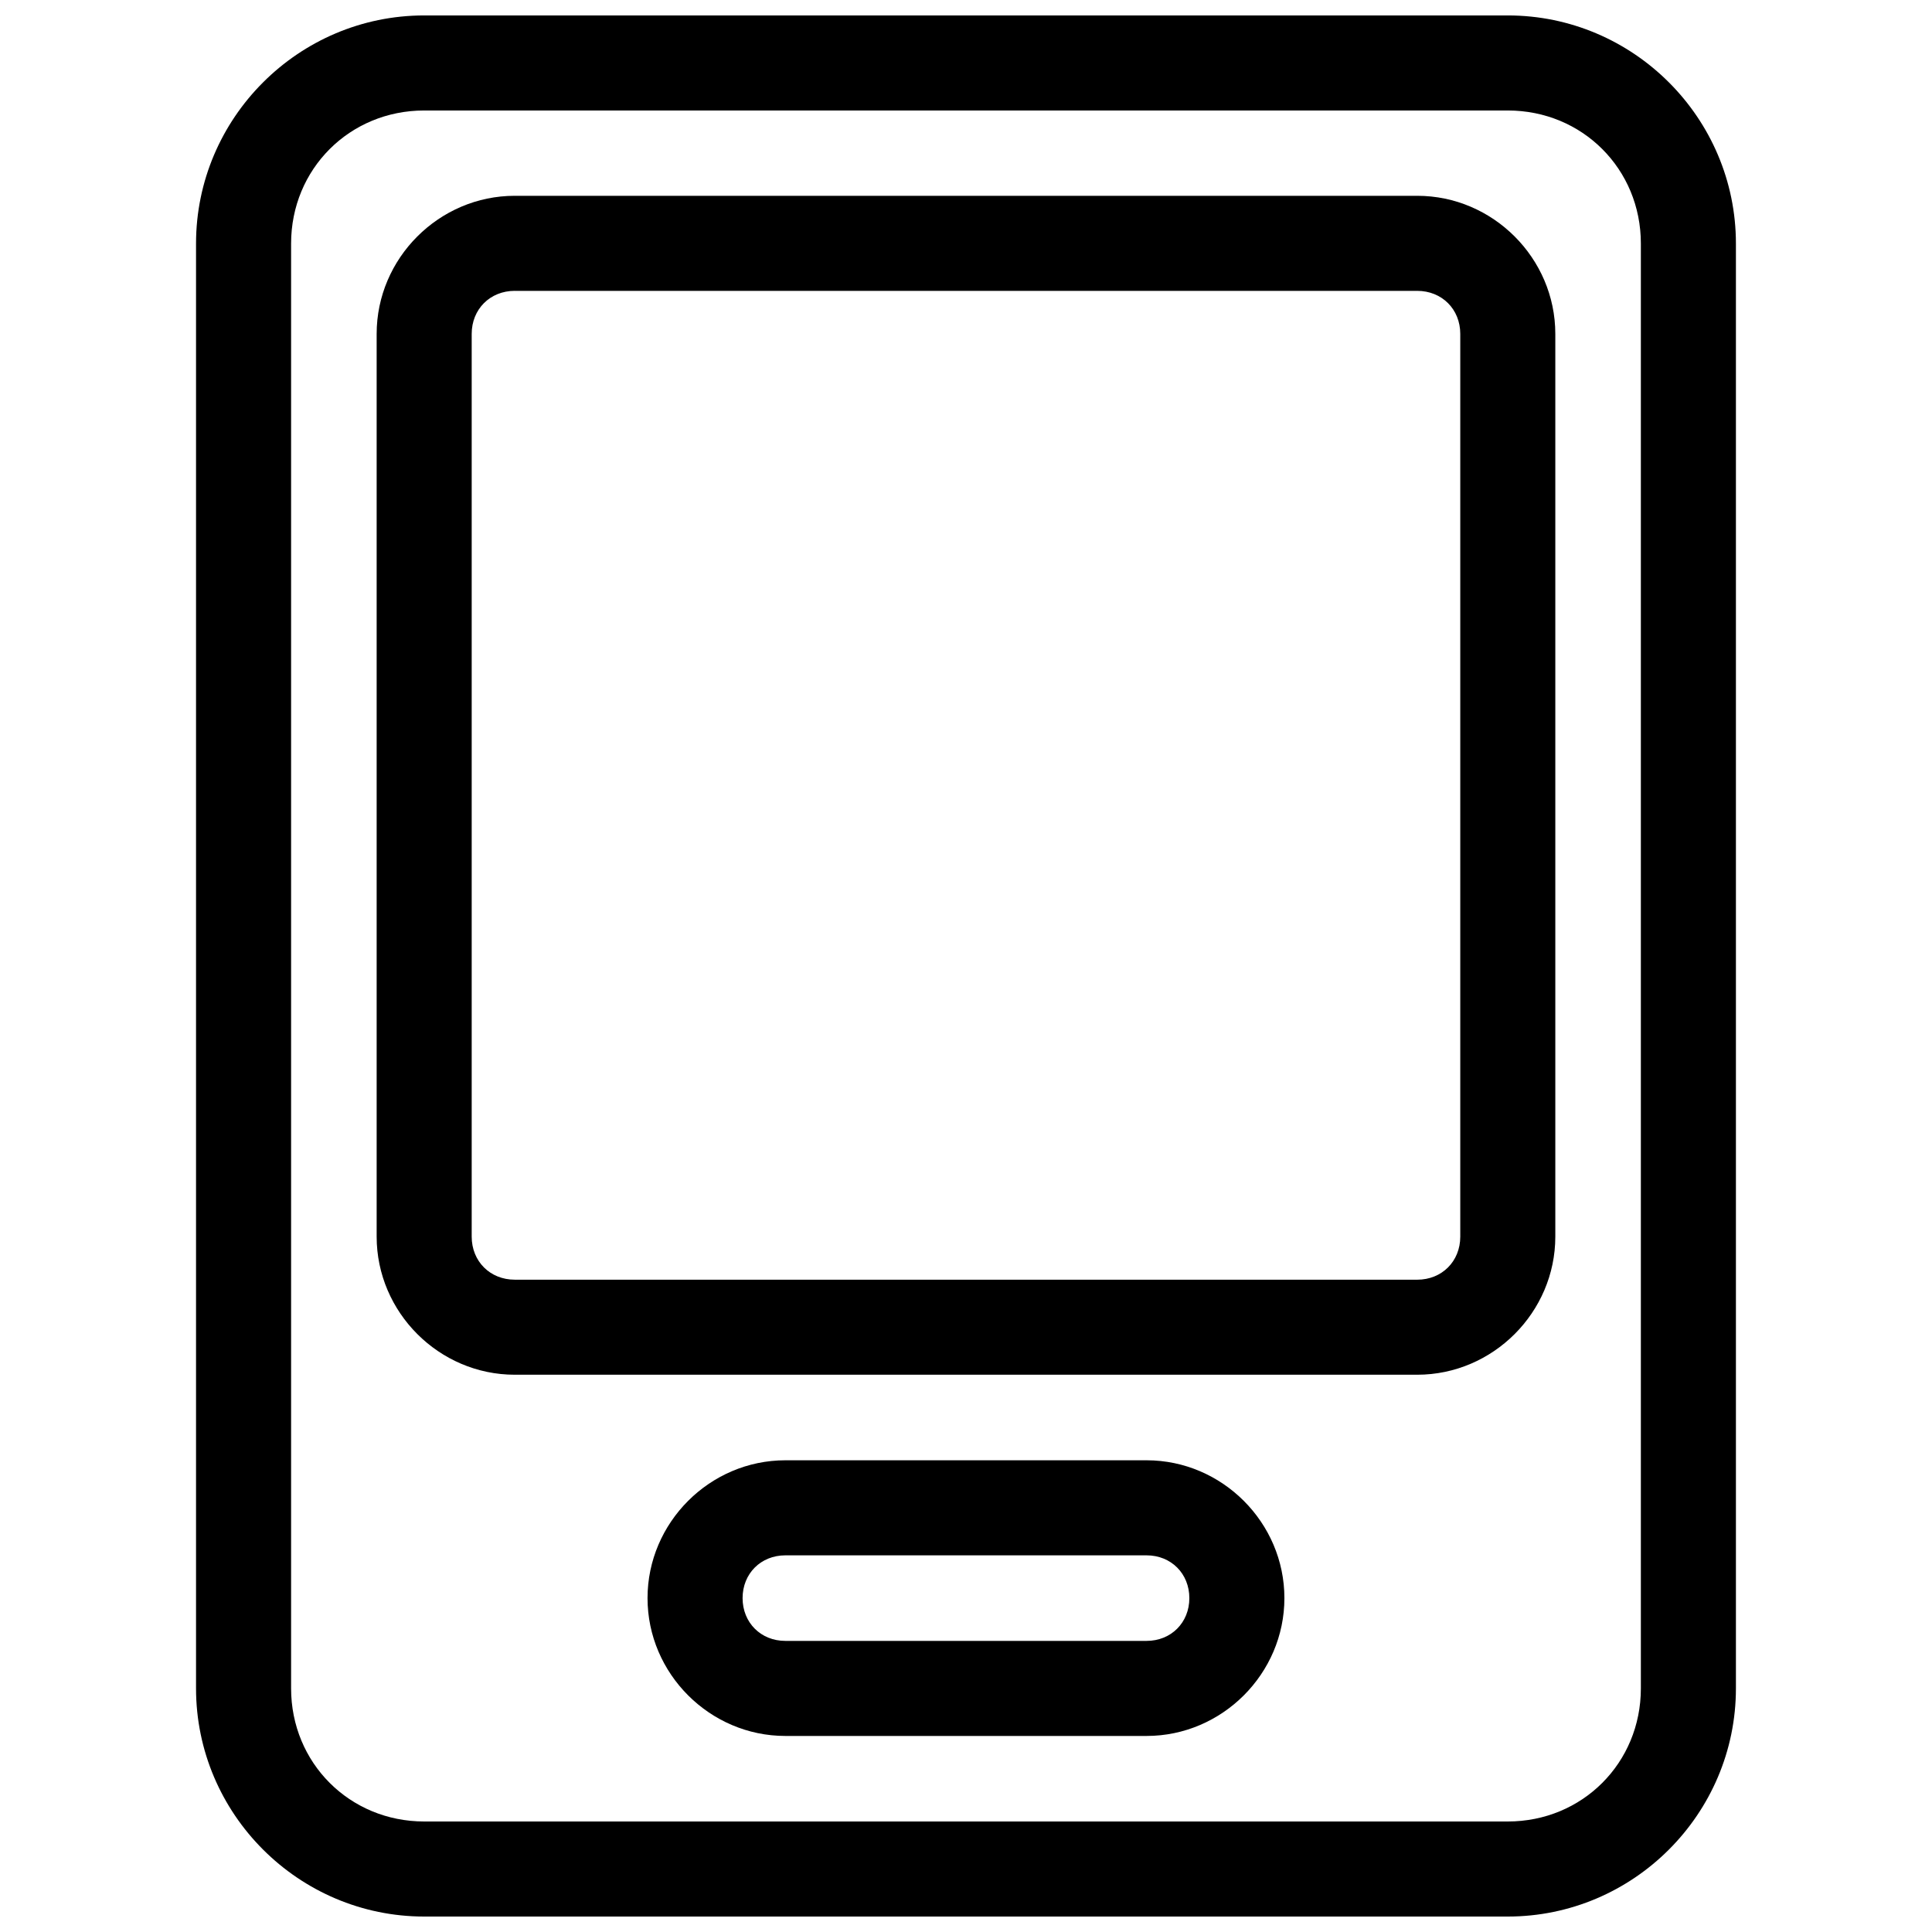
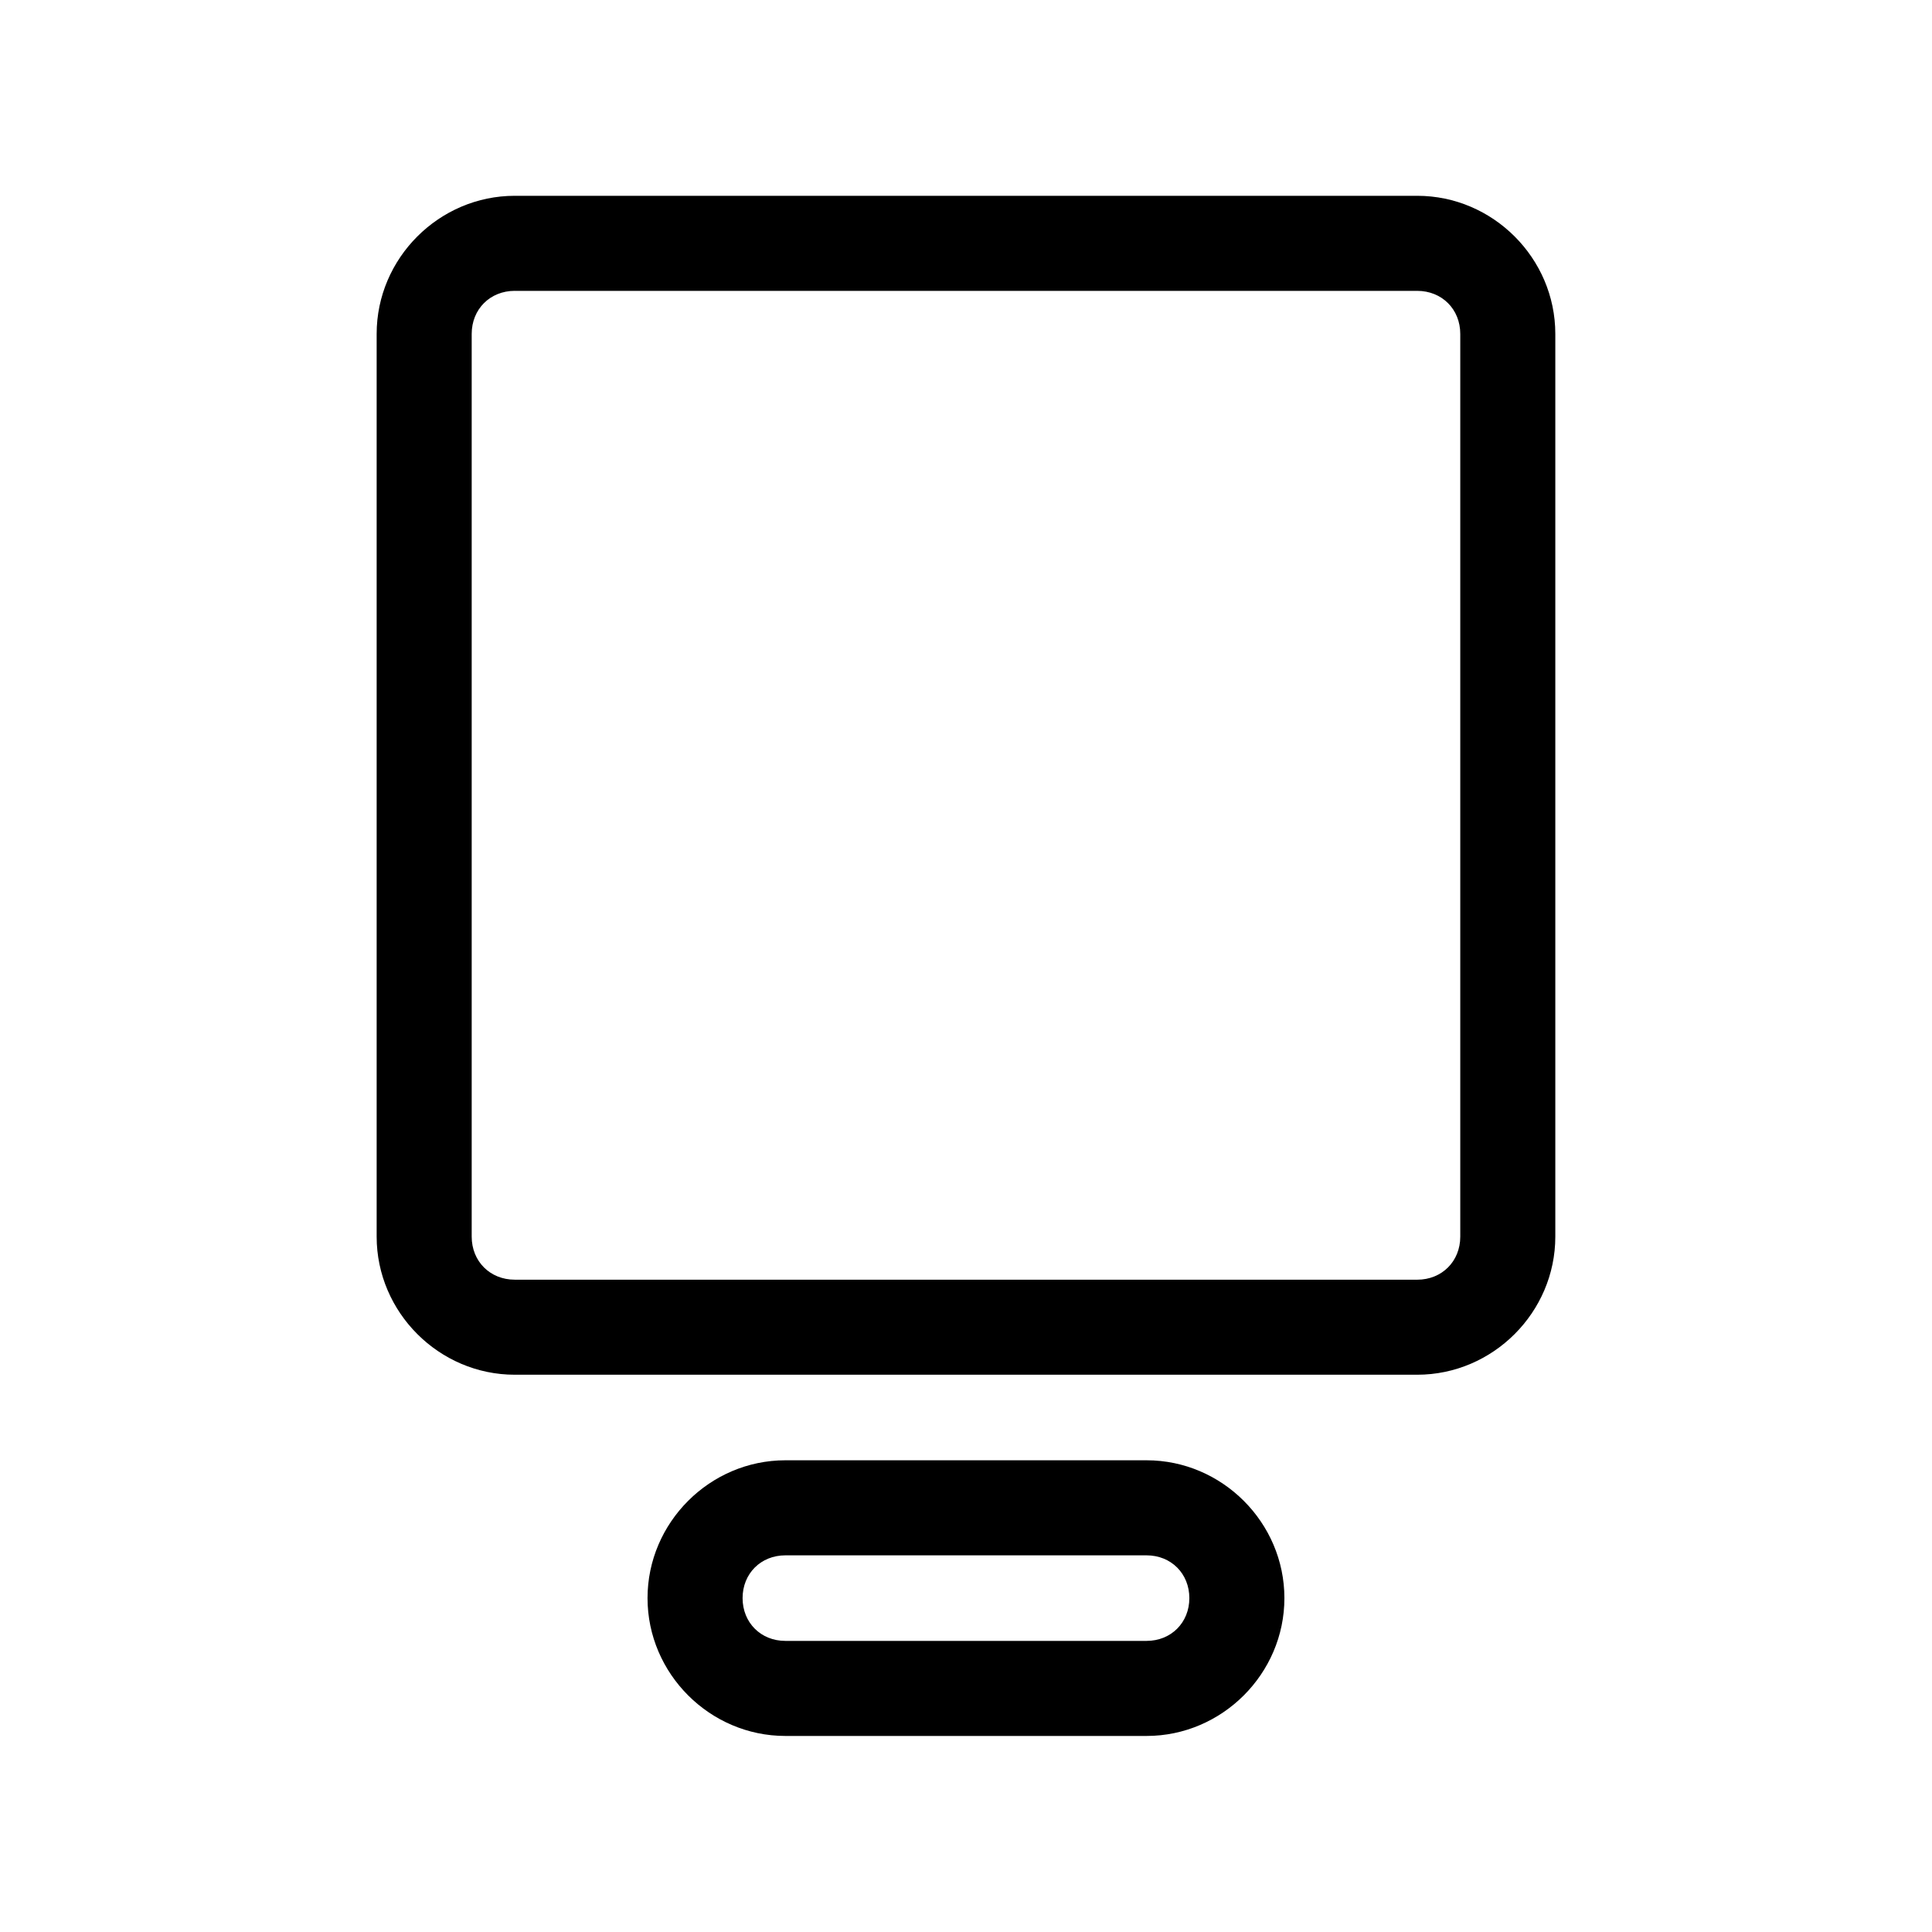
<svg xmlns="http://www.w3.org/2000/svg" width="800px" height="800px" version="1.1" viewBox="144 144 512 512">
  <defs>
    <clipPath id="a">
-       <path d="m195 148.09h410v503.81h-410z" />
-     </clipPath>
+       </clipPath>
  </defs>
  <g clip-path="url(#a)">
    <path d="m256.42 148.09c-33.277 0-60.469 27.18-60.469 60.457v382.89c0 33.277 27.188 60.469 60.469 60.469h287.16c33.277 0 60.457-27.188 60.457-60.469v-382.89c0-33.277-27.18-60.457-60.457-60.457zm0 25.191h287.16c19.758 0 35.266 15.508 35.266 35.266v382.89c0 19.758-15.508 35.277-35.266 35.277h-287.16c-19.758 0-35.277-15.52-35.277-35.277v-382.89c0-19.758 15.52-35.266 35.277-35.266z" fill-rule="evenodd" />
  </g>
  <path d="m352.13 530.99c-20.02 0-36.527 16.508-36.527 36.527s16.508 36.527 36.527 36.527h95.723c20.02 0 36.527-16.508 36.527-36.527s-16.508-36.527-36.527-36.527zm0 25.191h95.723c6.496 0 11.336 4.836 11.336 11.336 0 6.496-4.836 11.336-11.336 11.336h-95.723c-6.496 0-11.336-4.836-11.336-11.336 0-6.496 4.836-11.336 11.336-11.336z" fill-rule="evenodd" />
  <path d="m280.41 195.89c-20.059 0-36.594 16.539-36.594 36.594v239.24c0 20.059 16.539 36.594 36.594 36.594h239.17c20.059 0 36.594-16.539 36.594-36.594v-239.24c0-20.059-16.539-36.594-36.594-36.594zm0 25.191h239.17c6.539 0 11.406 4.867 11.406 11.406v239.24c0 6.539-4.867 11.406-11.406 11.406l-239.17-0.004c-6.539 0-11.406-4.867-11.406-11.406v-239.24c0-6.539 4.867-11.406 11.406-11.406z" fill-rule="evenodd" />
</svg>